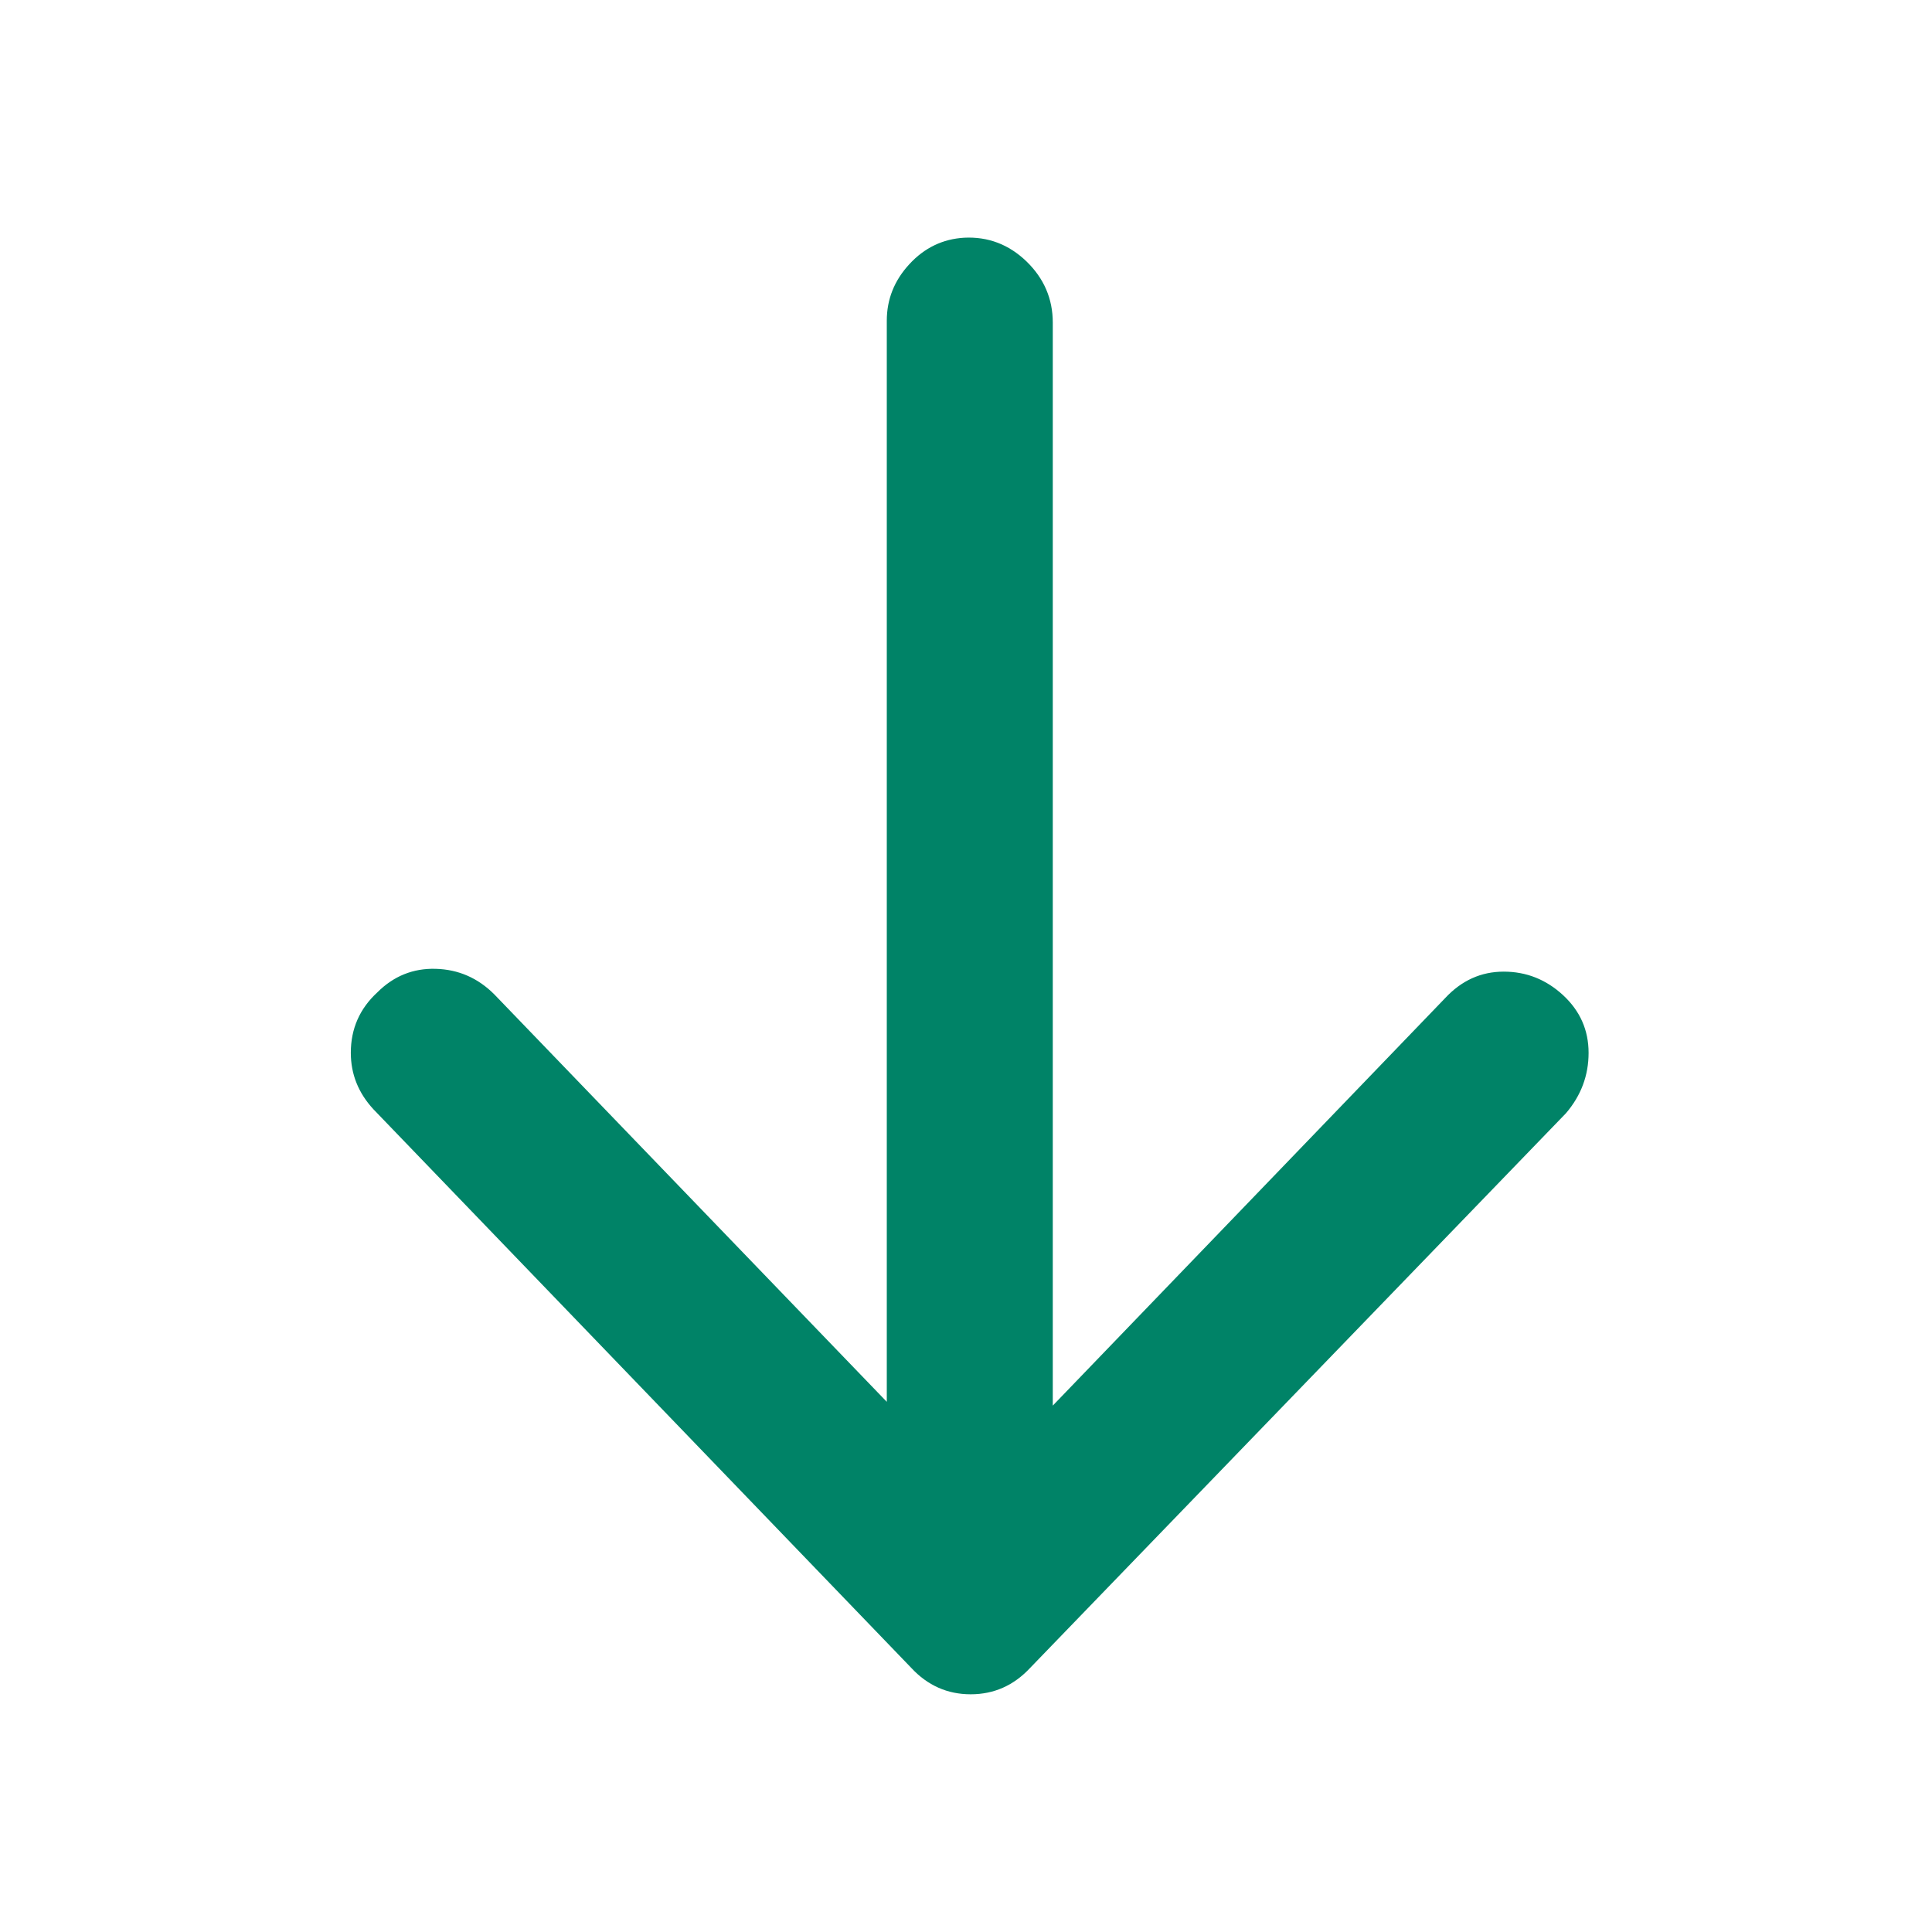
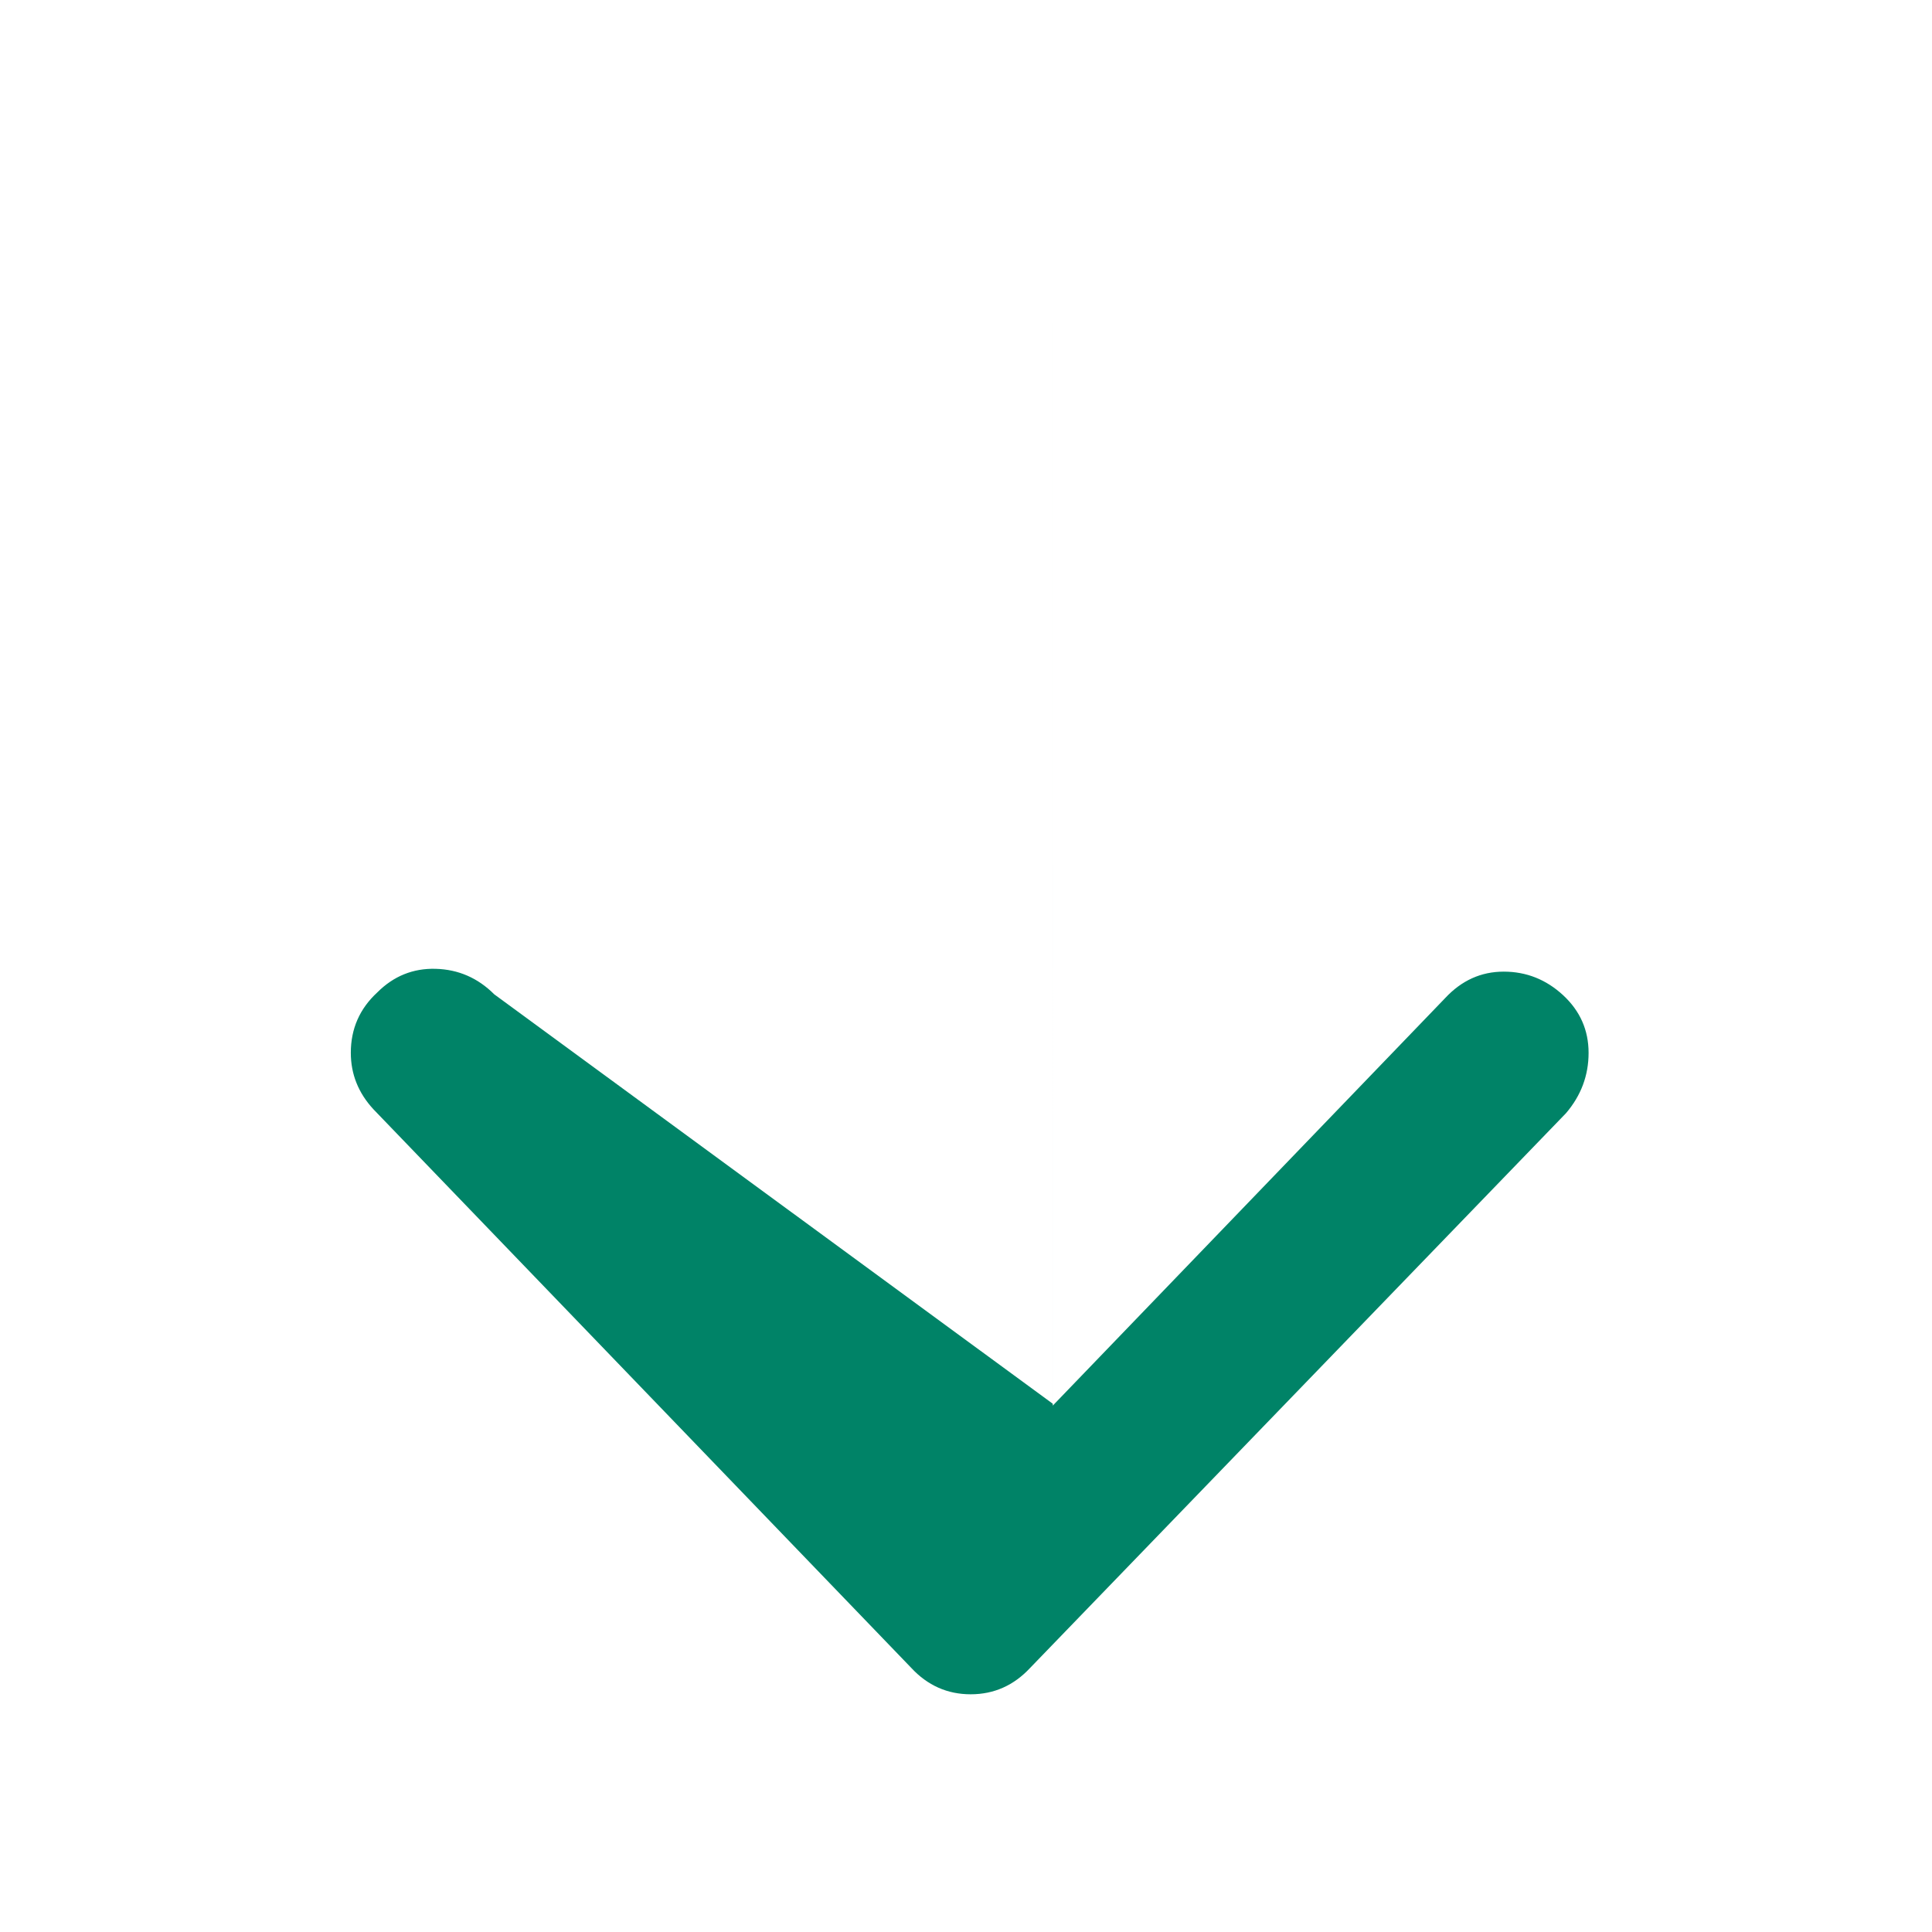
<svg xmlns="http://www.w3.org/2000/svg" width="24" height="24" viewBox="0 0 24 24">
-   <path fill="#008367" fill-rule="evenodd" d="M12.059 21.047c.289 0 .535-.11.738-.328l6.656-6.89c.188-.22.281-.47.281-.75 0-.282-.105-.52-.316-.716-.211-.195-.457-.293-.738-.293-.282 0-.524.11-.727.328l-4.875 5.063V4.008c0-.297-.11-.551-.328-.762-.219-.21-.477-.308-.773-.293-.266.016-.493.125-.68.328-.188.203-.281.438-.281.703v13.43L6.14 12.352c-.204-.204-.446-.309-.727-.317-.281-.008-.523.09-.726.293-.22.203-.329.453-.329.75 0 .266.094.5.282.703l6.68 6.938c.202.218.449.328.738.328z" />
+   <path fill="#008367" fill-rule="evenodd" d="M12.059 21.047c.289 0 .535-.11.738-.328l6.656-6.89c.188-.22.281-.47.281-.75 0-.282-.105-.52-.316-.716-.211-.195-.457-.293-.738-.293-.282 0-.524.11-.727.328l-4.875 5.063V4.008v13.43L6.14 12.352c-.204-.204-.446-.309-.727-.317-.281-.008-.523.09-.726.293-.22.203-.329.453-.329.75 0 .266.094.5.282.703l6.68 6.938c.202.218.449.328.738.328z" />
</svg>